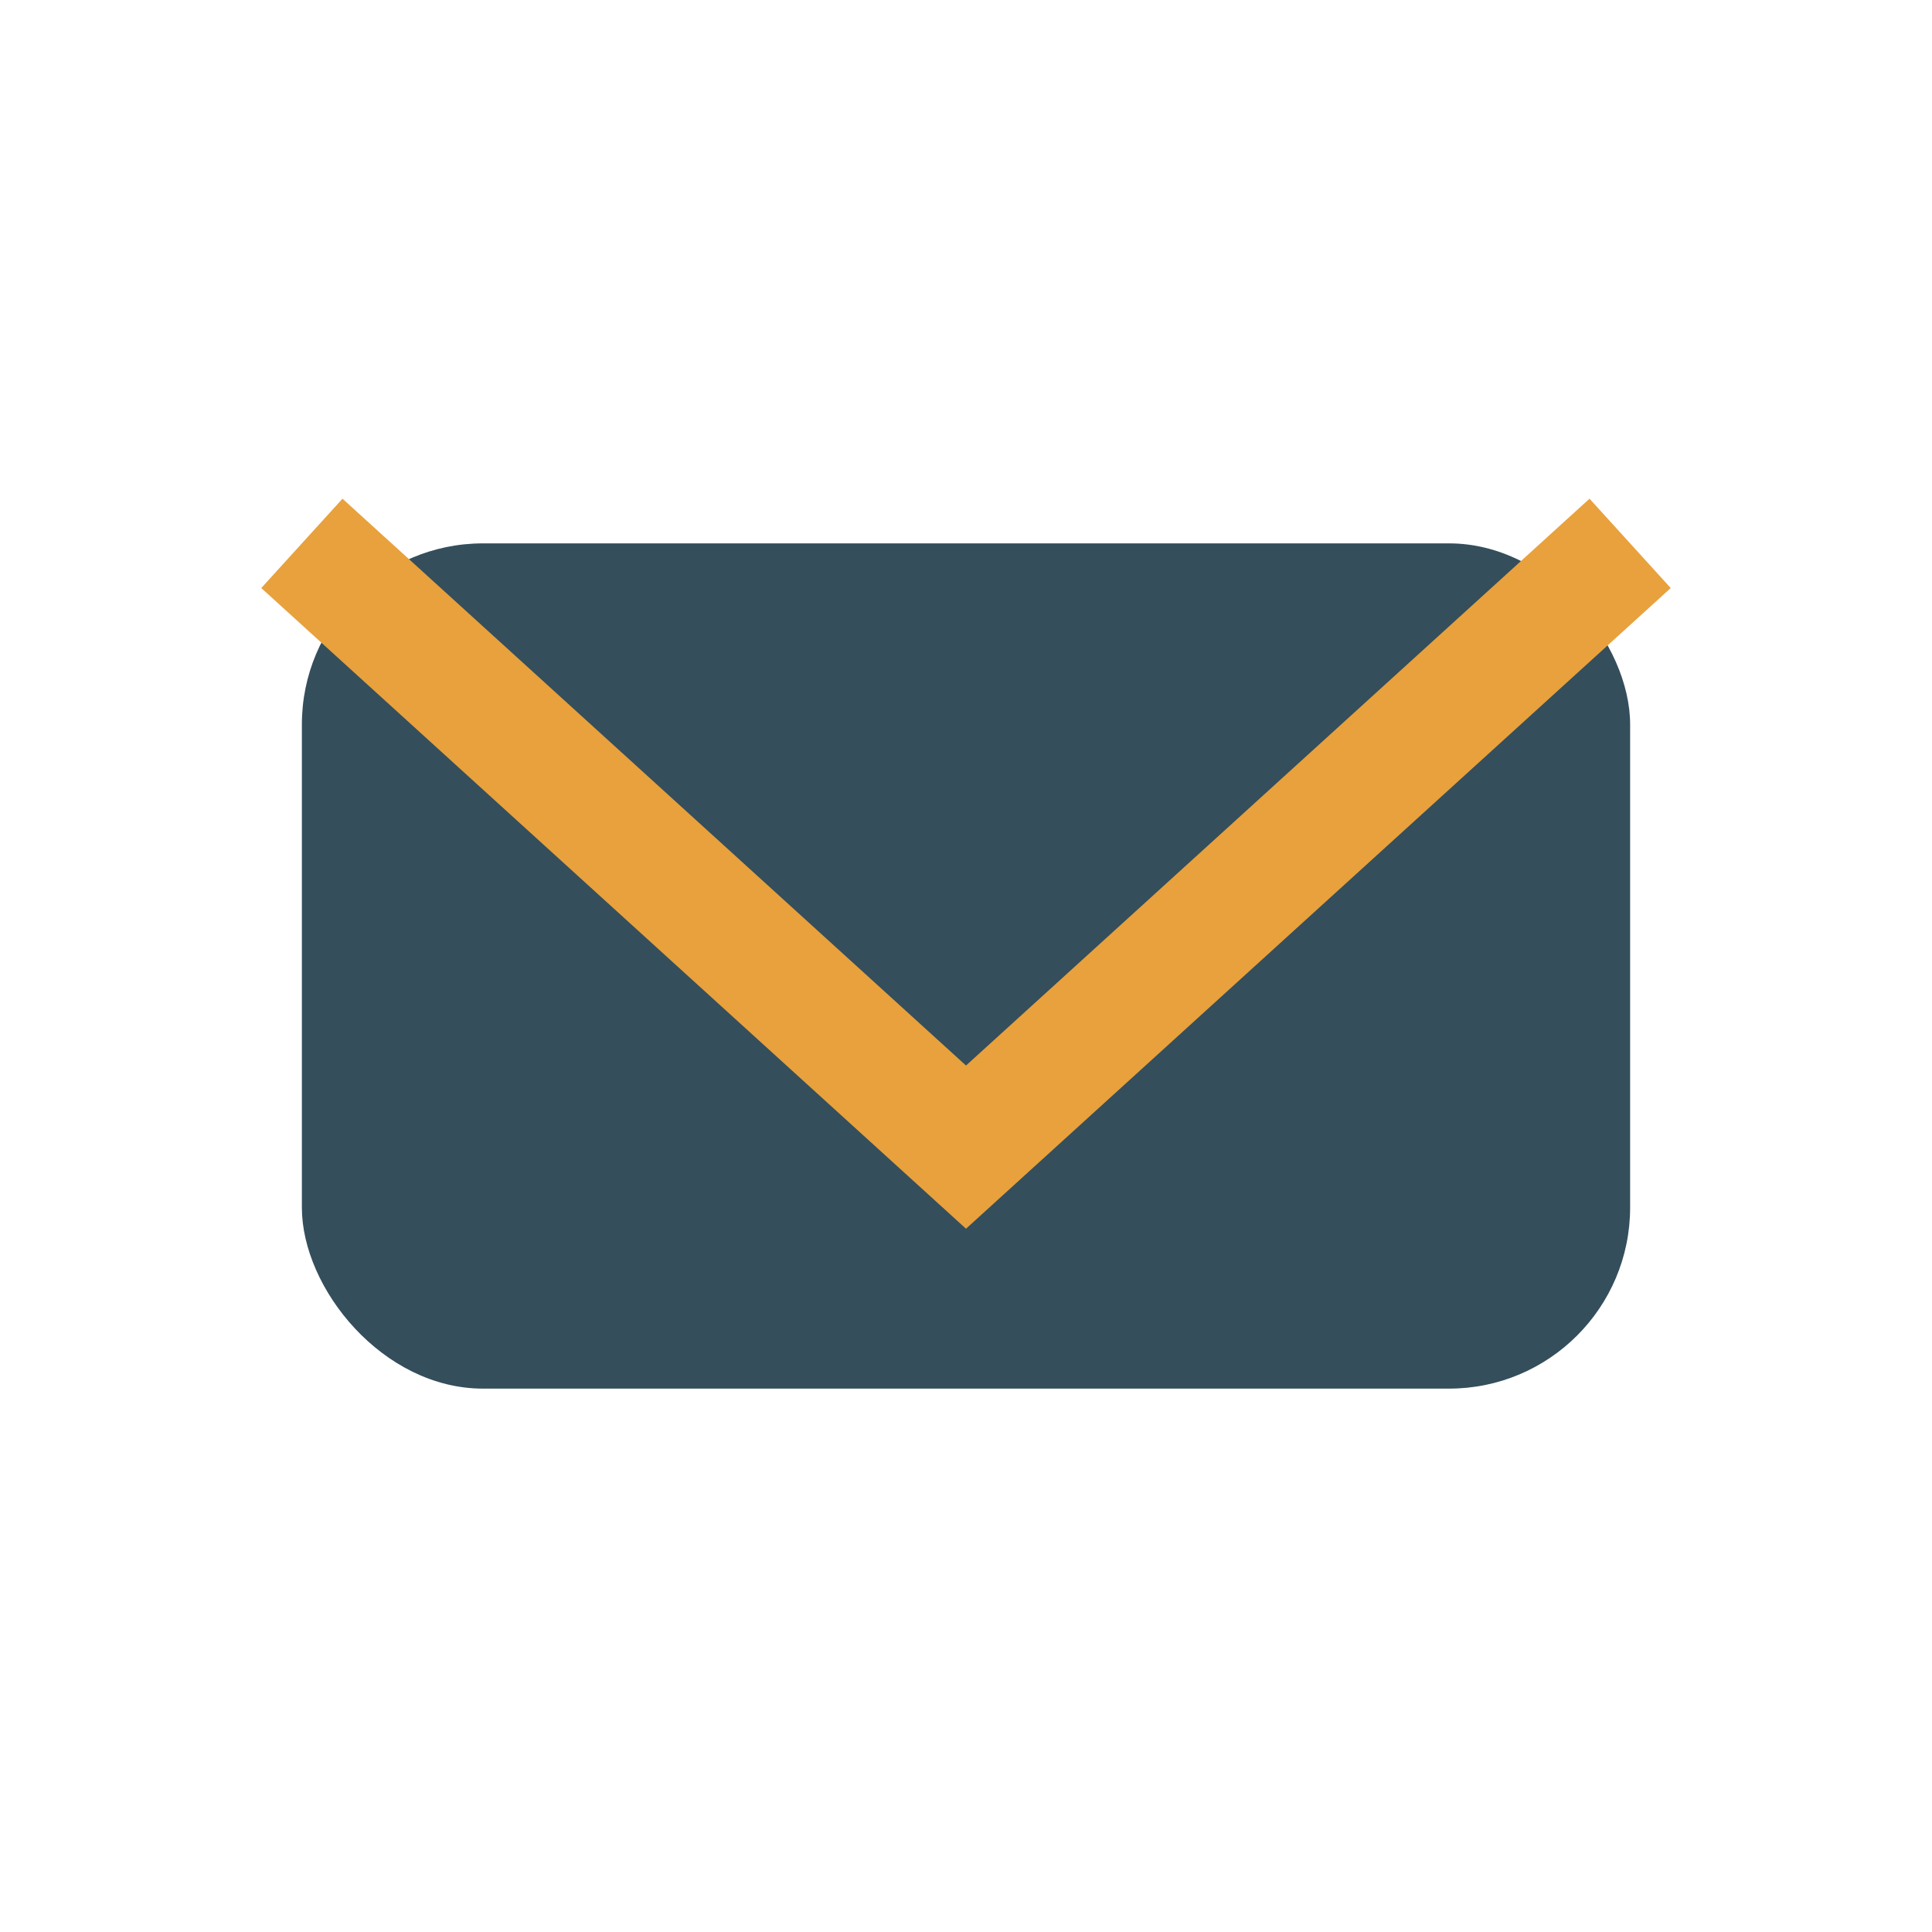
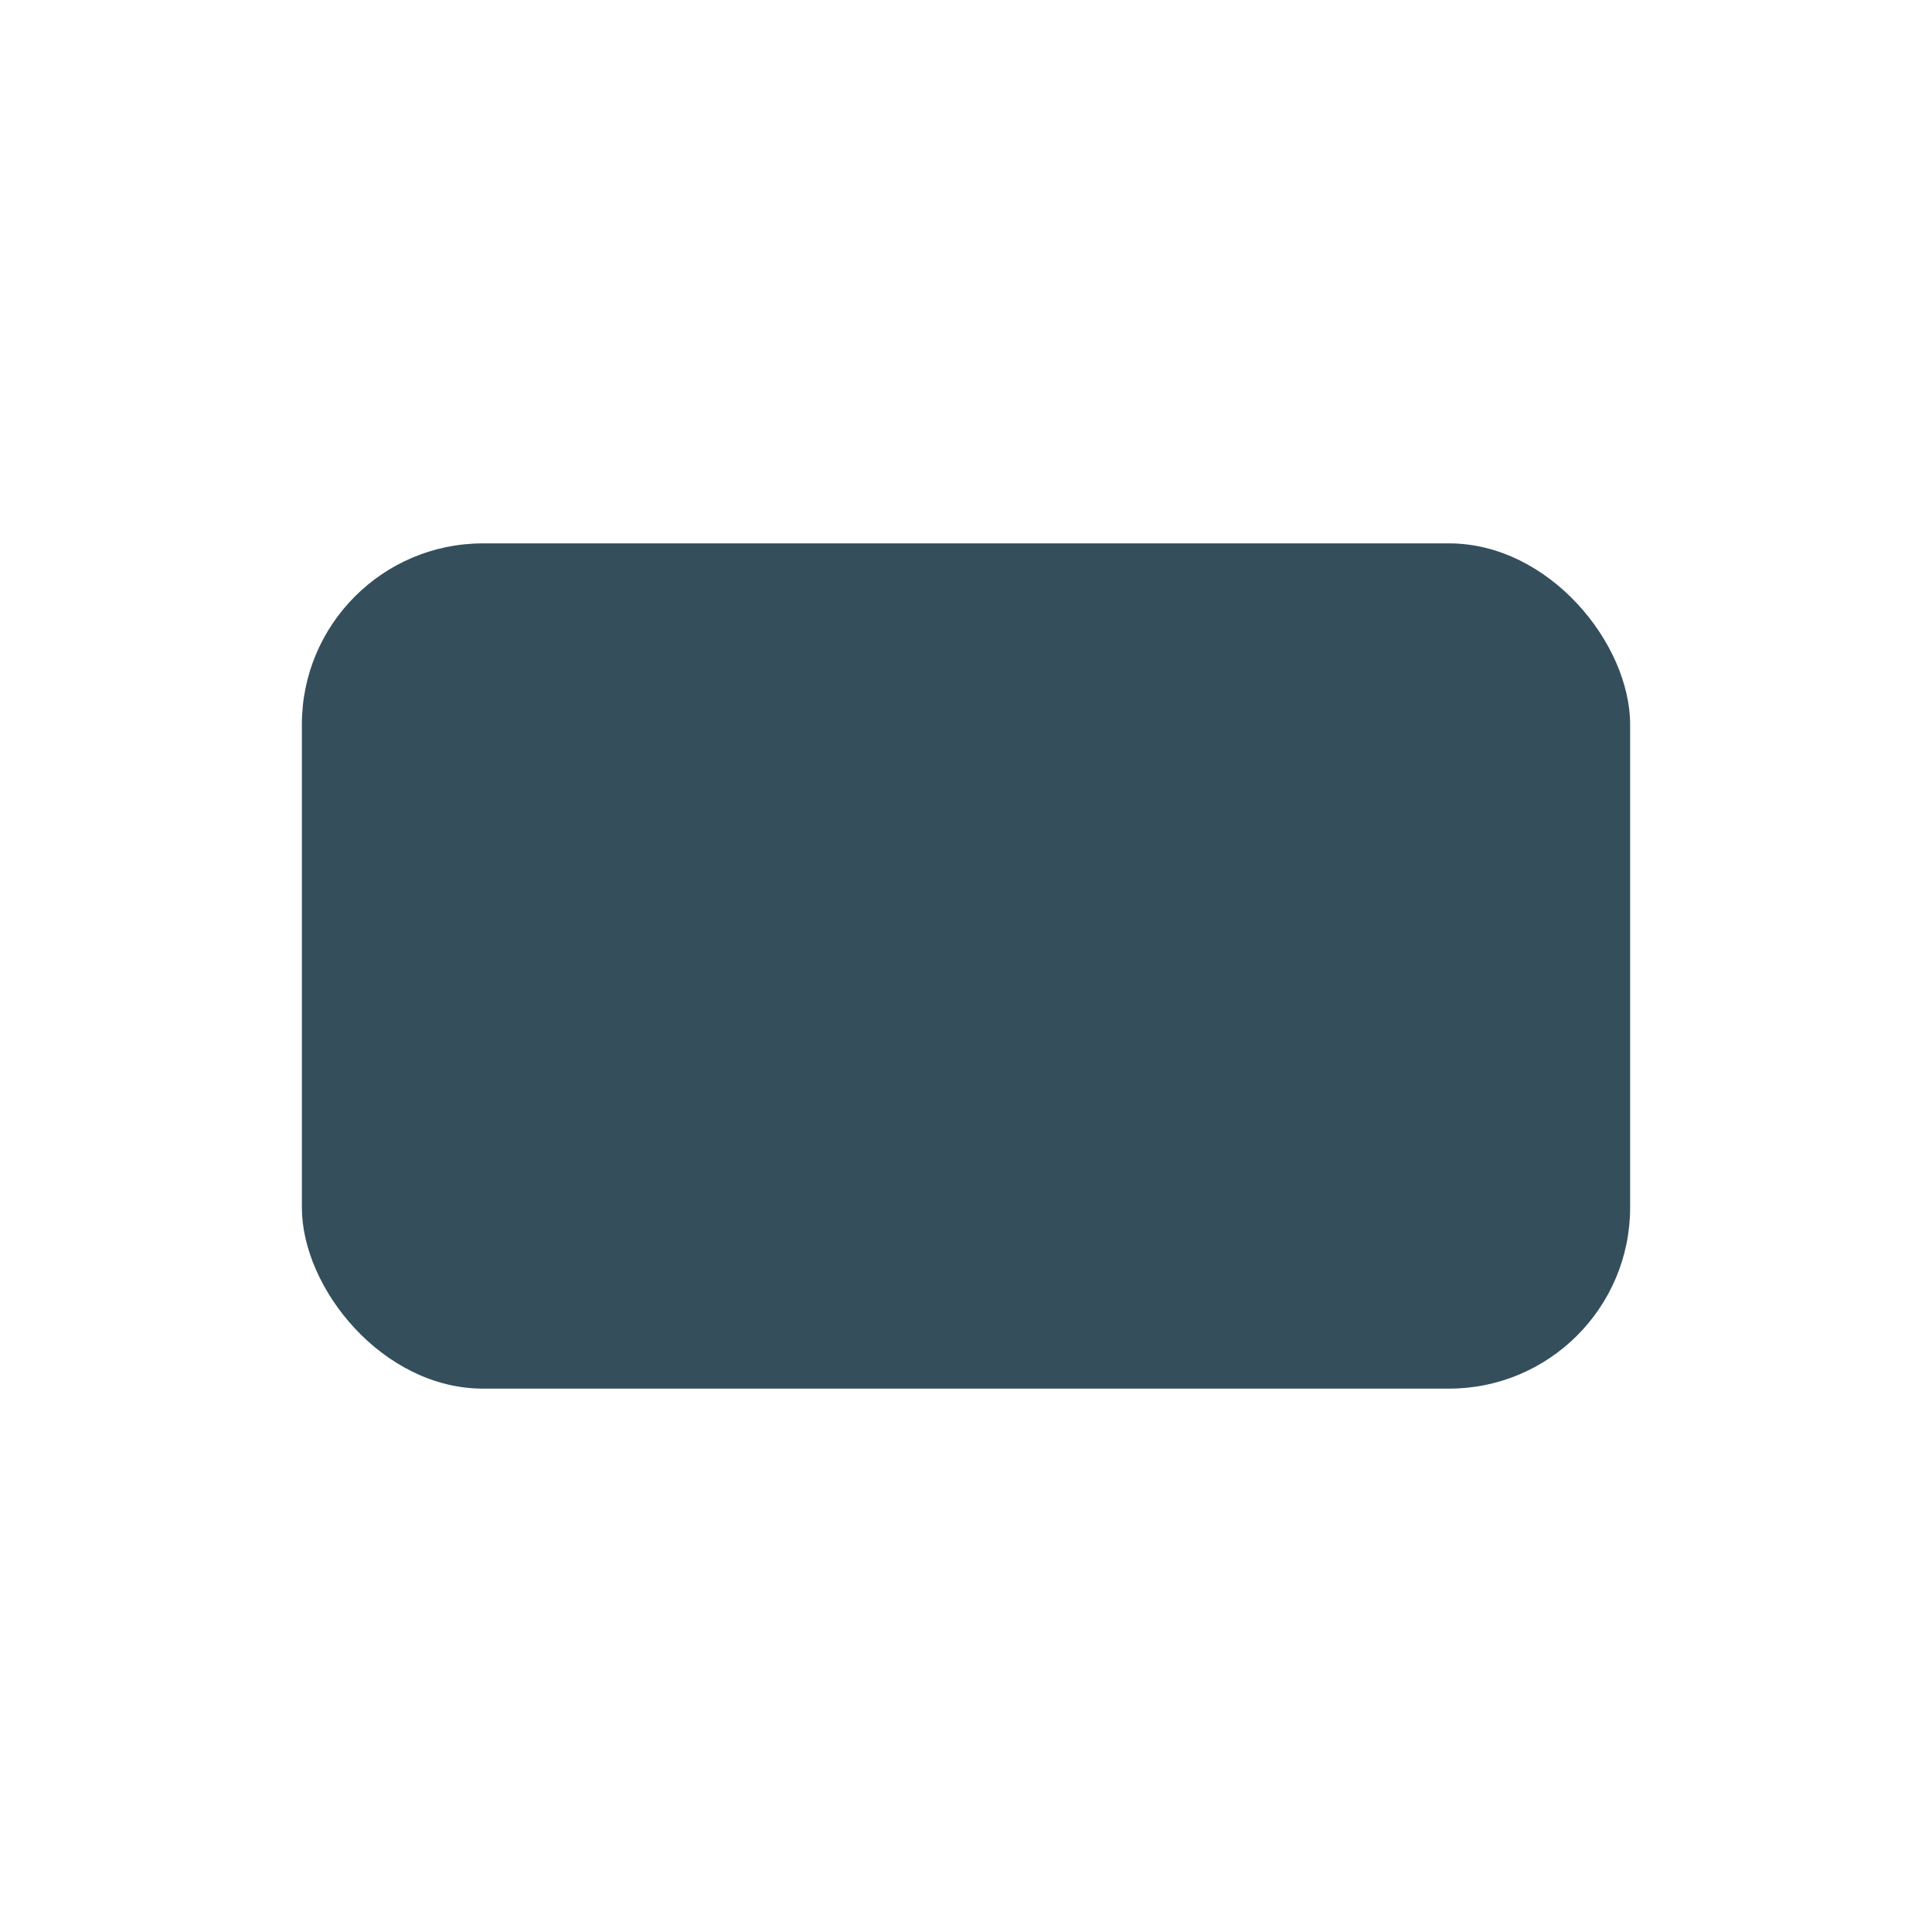
<svg xmlns="http://www.w3.org/2000/svg" width="32" height="32" viewBox="0 0 32 32">
  <rect x="5" y="9" width="22" height="14" rx="3" fill="#344E5C" />
-   <polyline points="5,9 16,19 27,9" fill="none" stroke="#E8A13C" stroke-width="2" />
</svg>